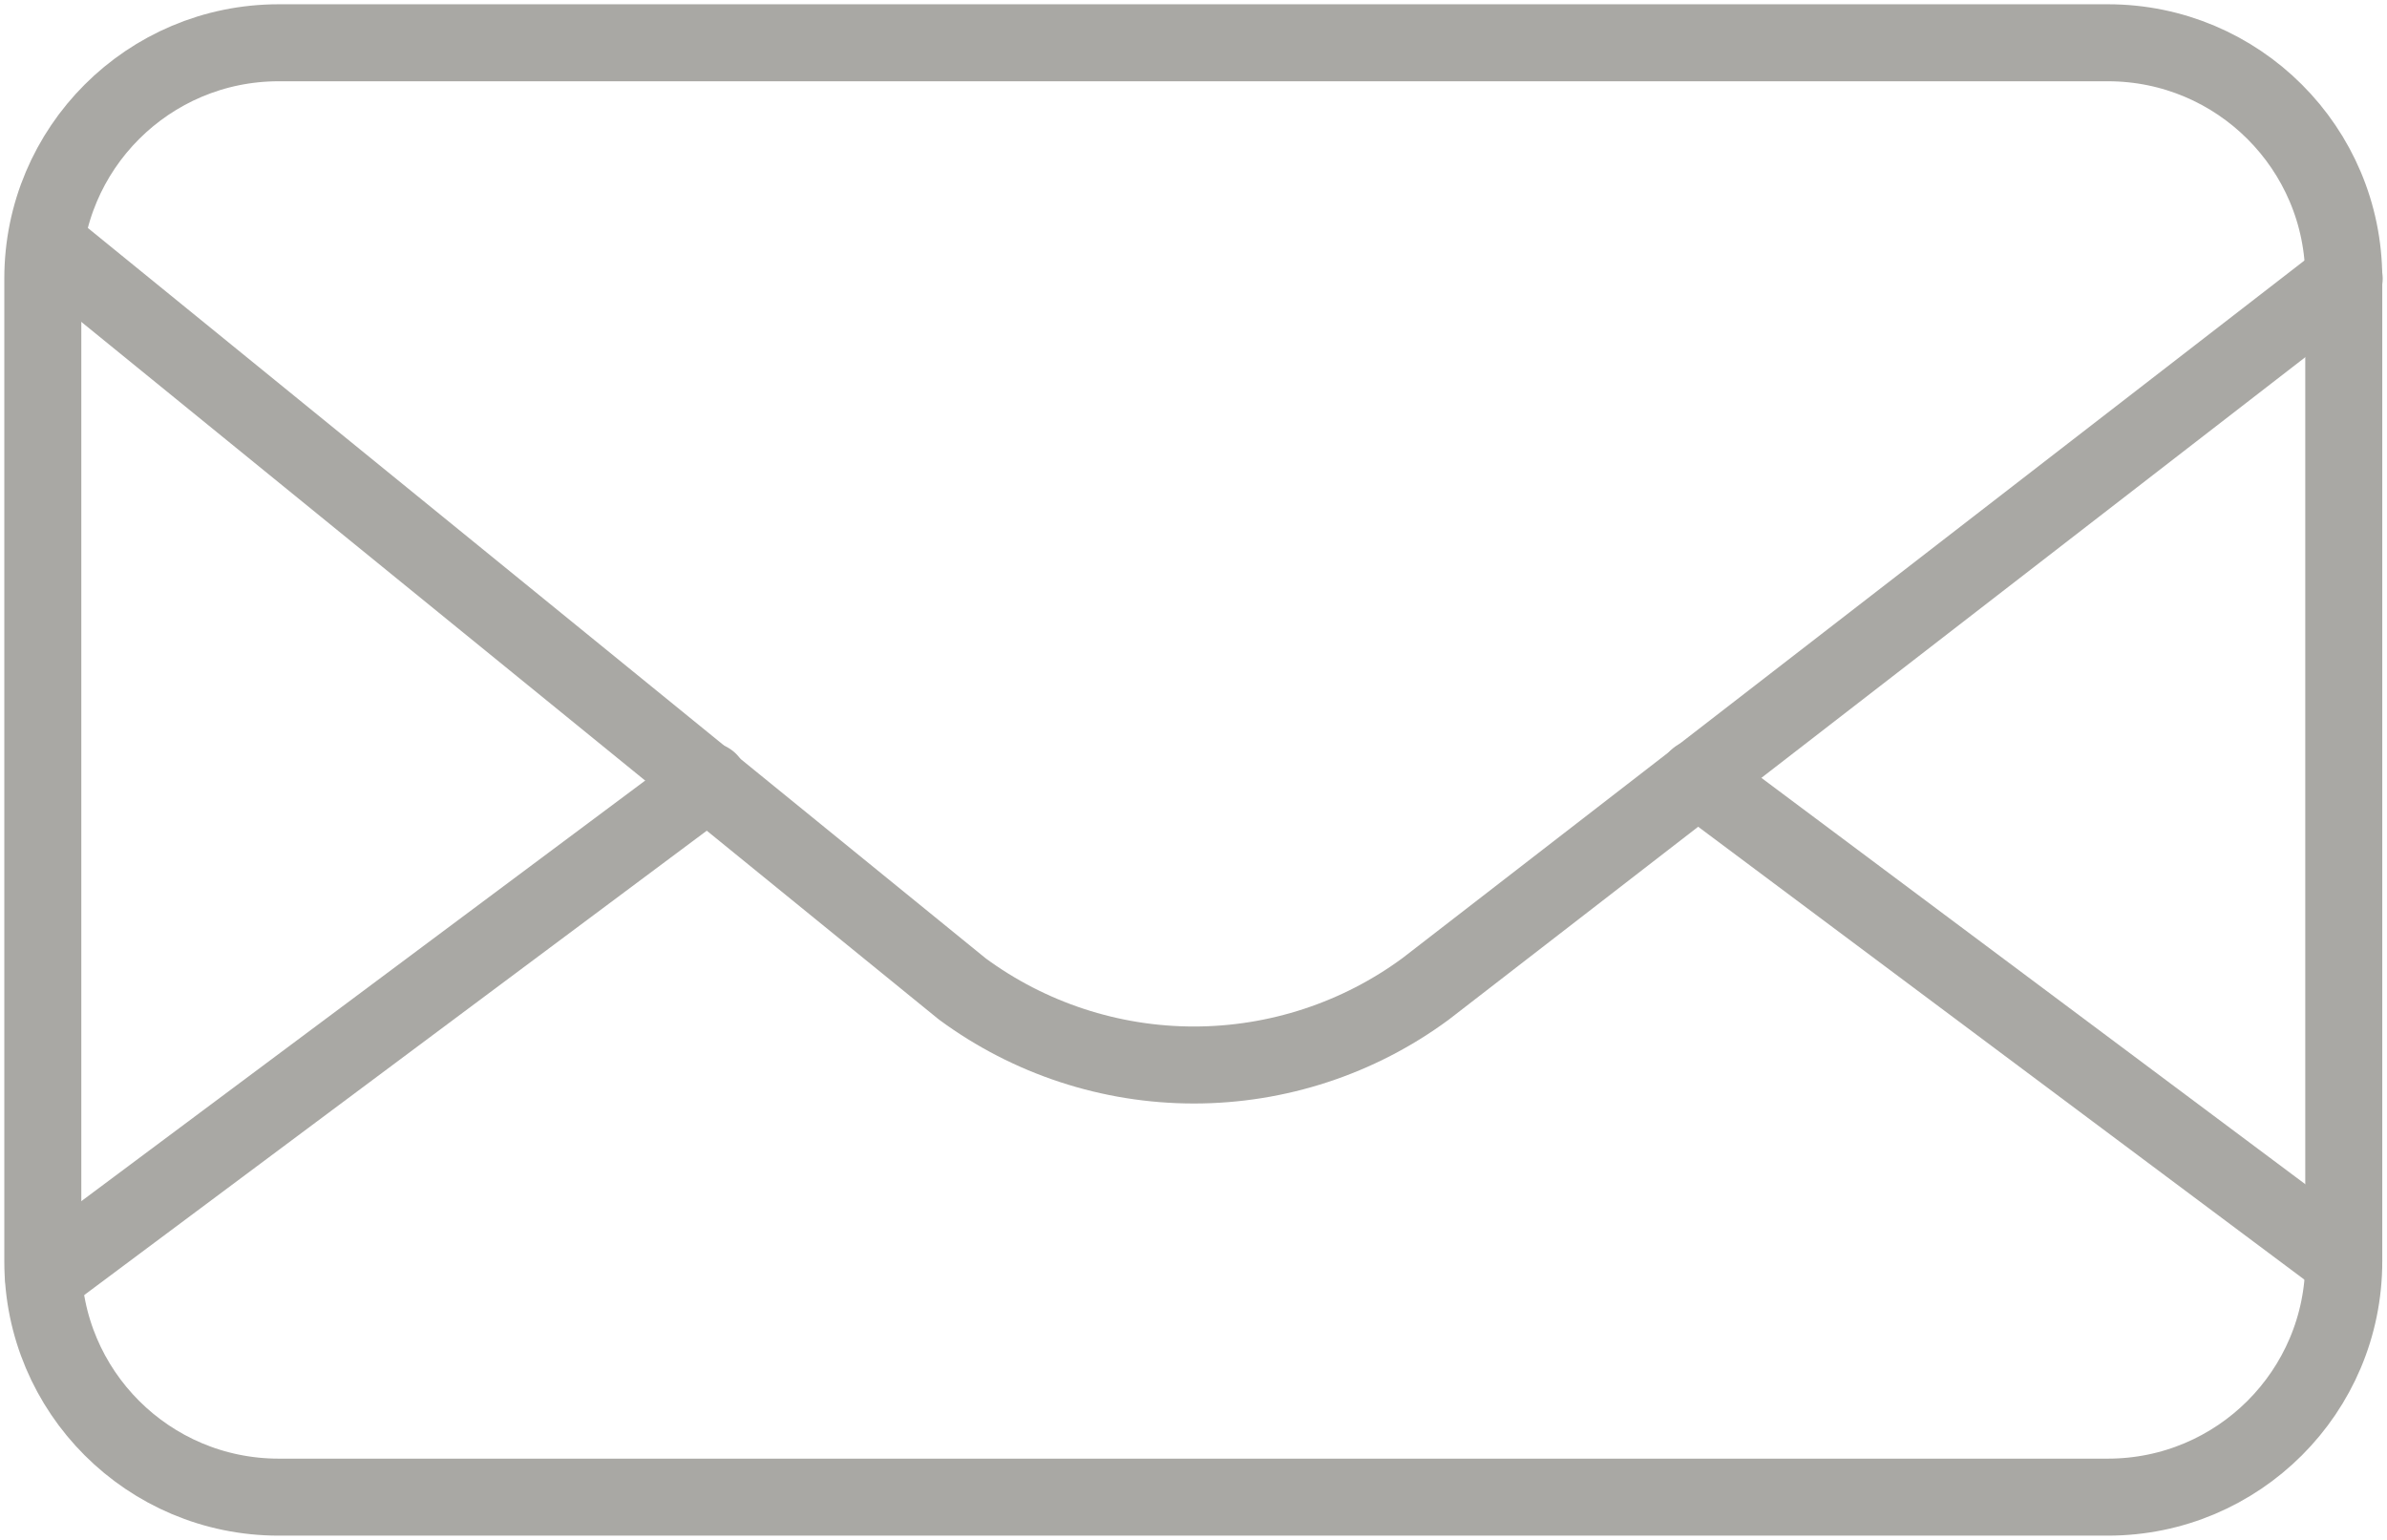
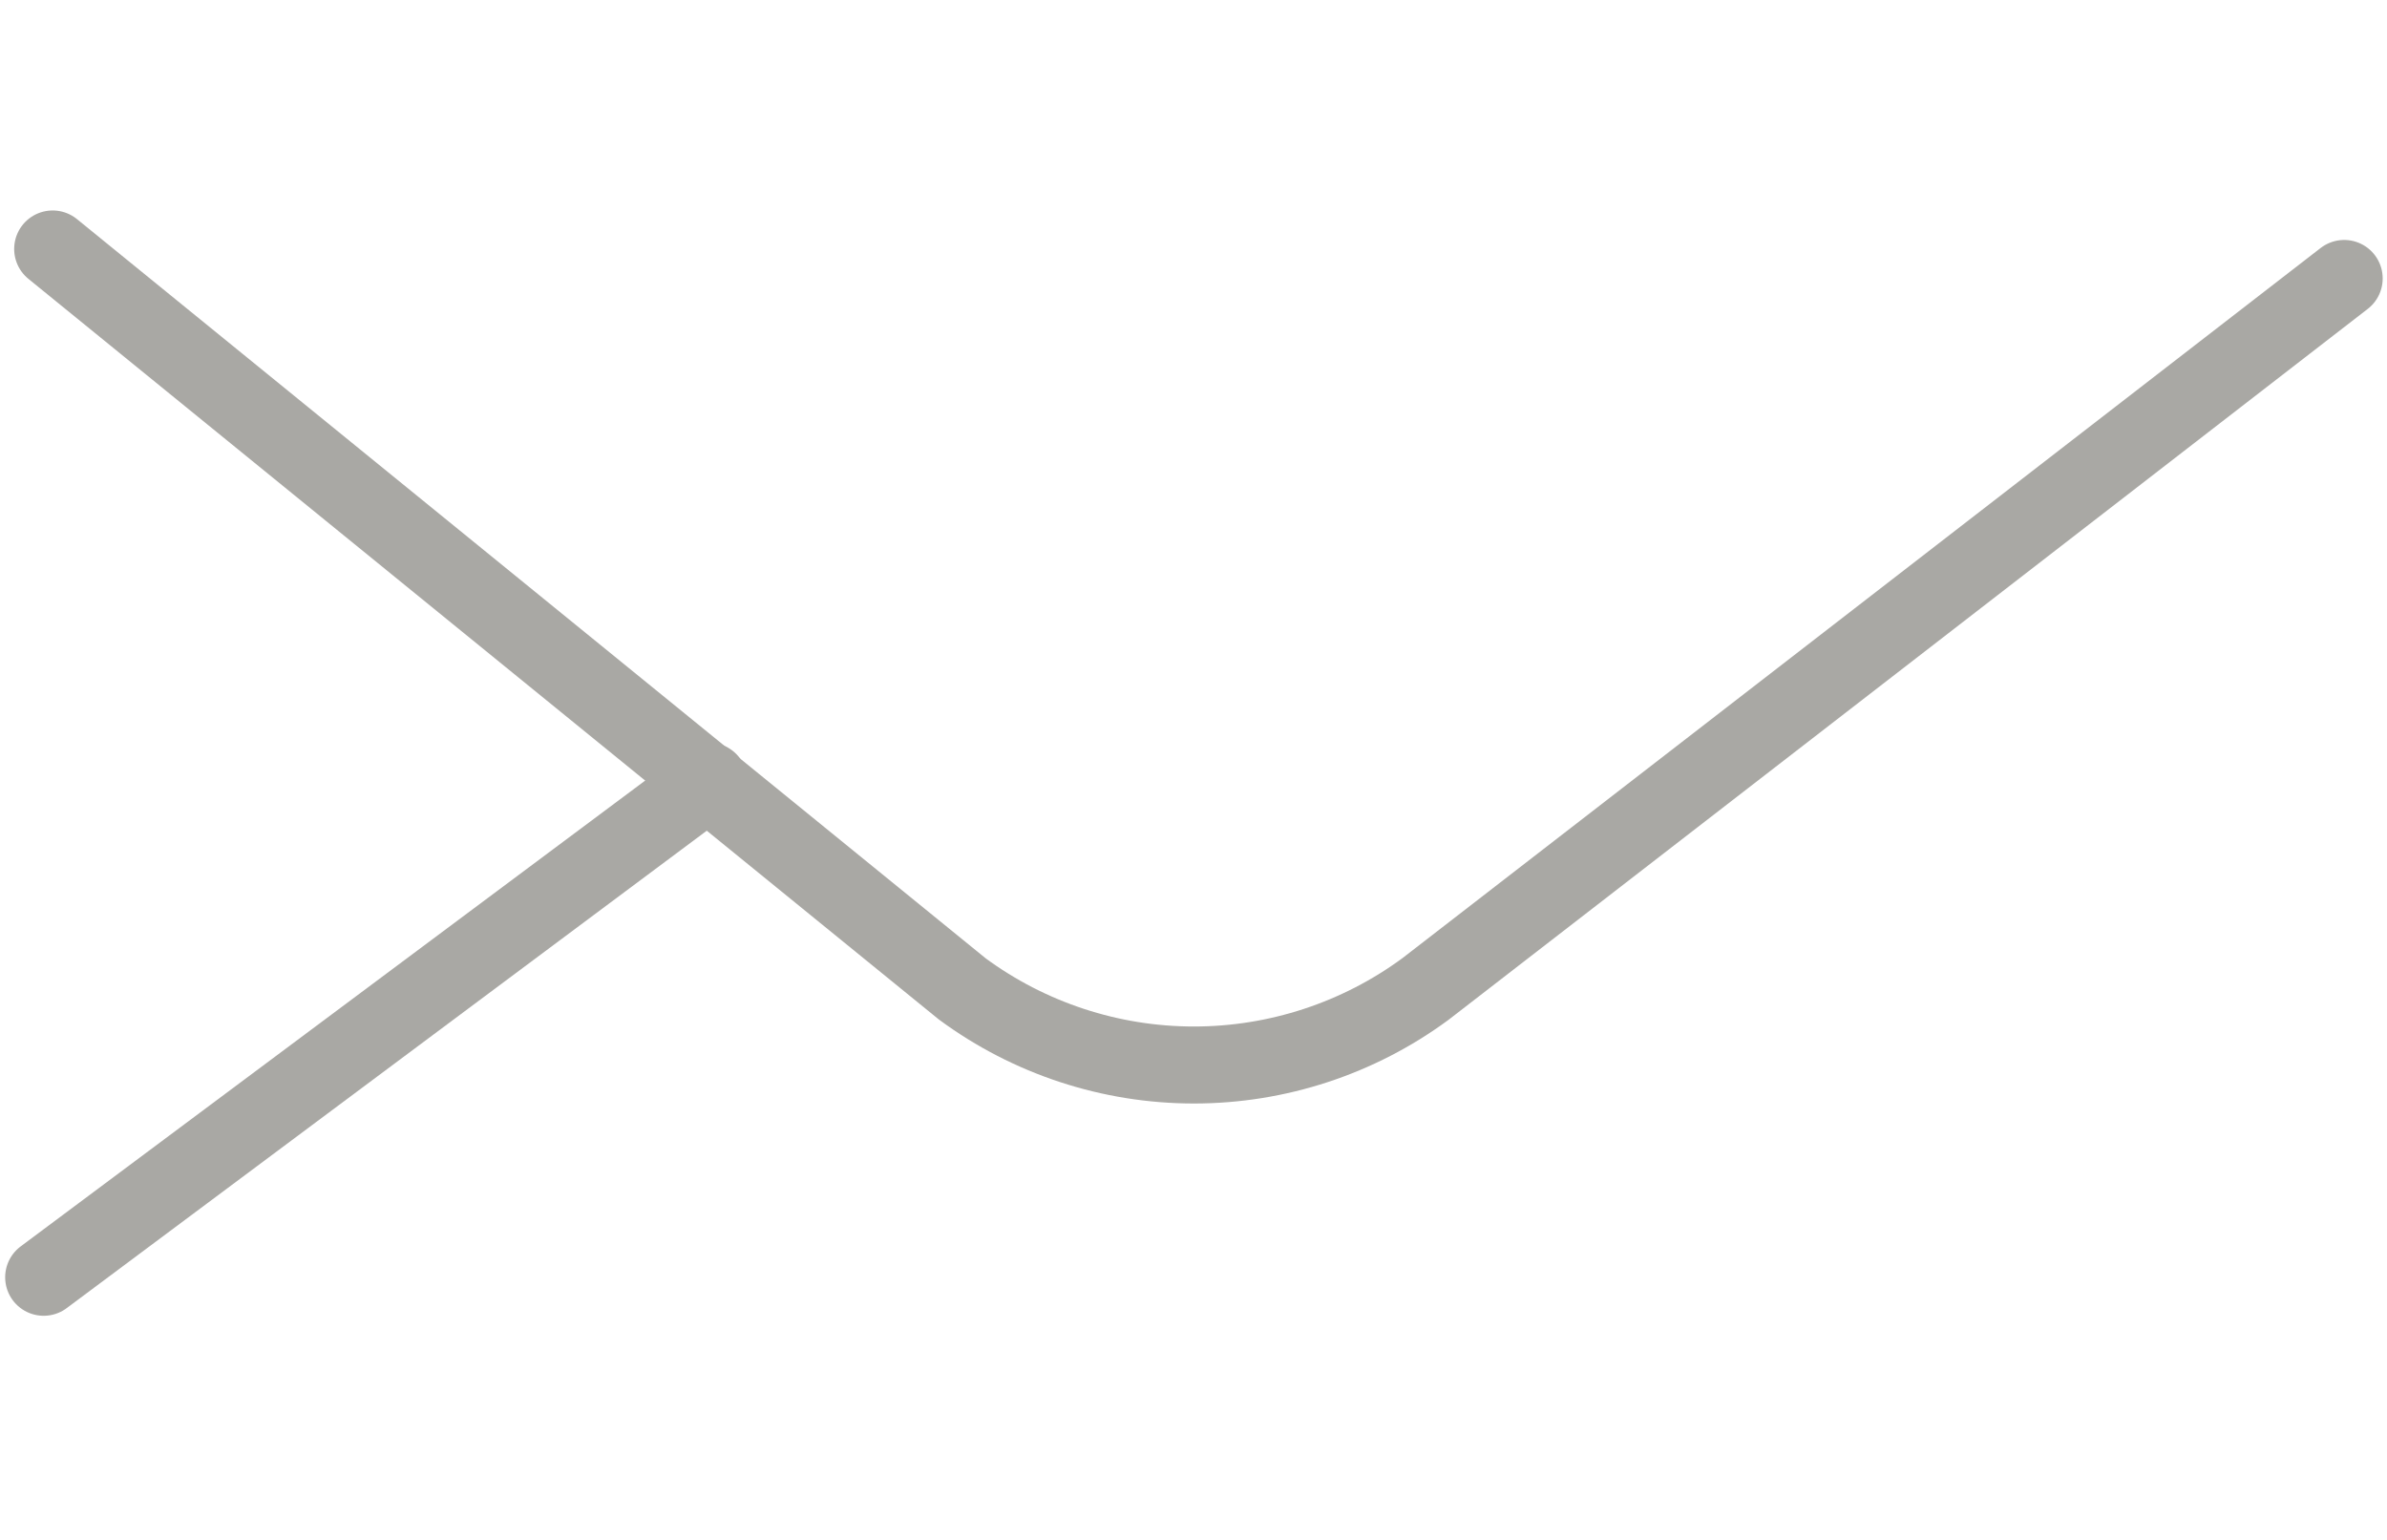
<svg xmlns="http://www.w3.org/2000/svg" width="62" height="40" viewBox="0 0 62 40" fill="none">
-   <path d="M54.75 1.111H7.239C3.855 1.111 1.112 3.852 1.112 7.233V32.767C1.112 36.148 3.855 38.889 7.239 38.889H54.75C58.134 38.889 60.877 36.148 60.877 32.767V7.233C60.877 3.852 58.134 1.111 54.75 1.111Z" stroke="#A9A8A4" stroke-width="2" stroke-linecap="round" stroke-linejoin="round" />
  <path d="M60.888 7.233L37.026 25.689C35.284 26.972 33.176 27.664 31.011 27.664C28.846 27.664 26.738 26.972 24.996 25.689L1.368 6.467" stroke="#A9A8A4" stroke-width="2" stroke-linecap="round" stroke-linejoin="round" />
-   <path d="M60.877 32.755L44.087 20.211" stroke="#A9A8A4" stroke-width="2" stroke-linecap="round" stroke-linejoin="round" />
  <path d="M1.134 33.178L18.413 20.289" stroke="#A9A8A4" stroke-width="2" stroke-linecap="round" stroke-linejoin="round" />
</svg>